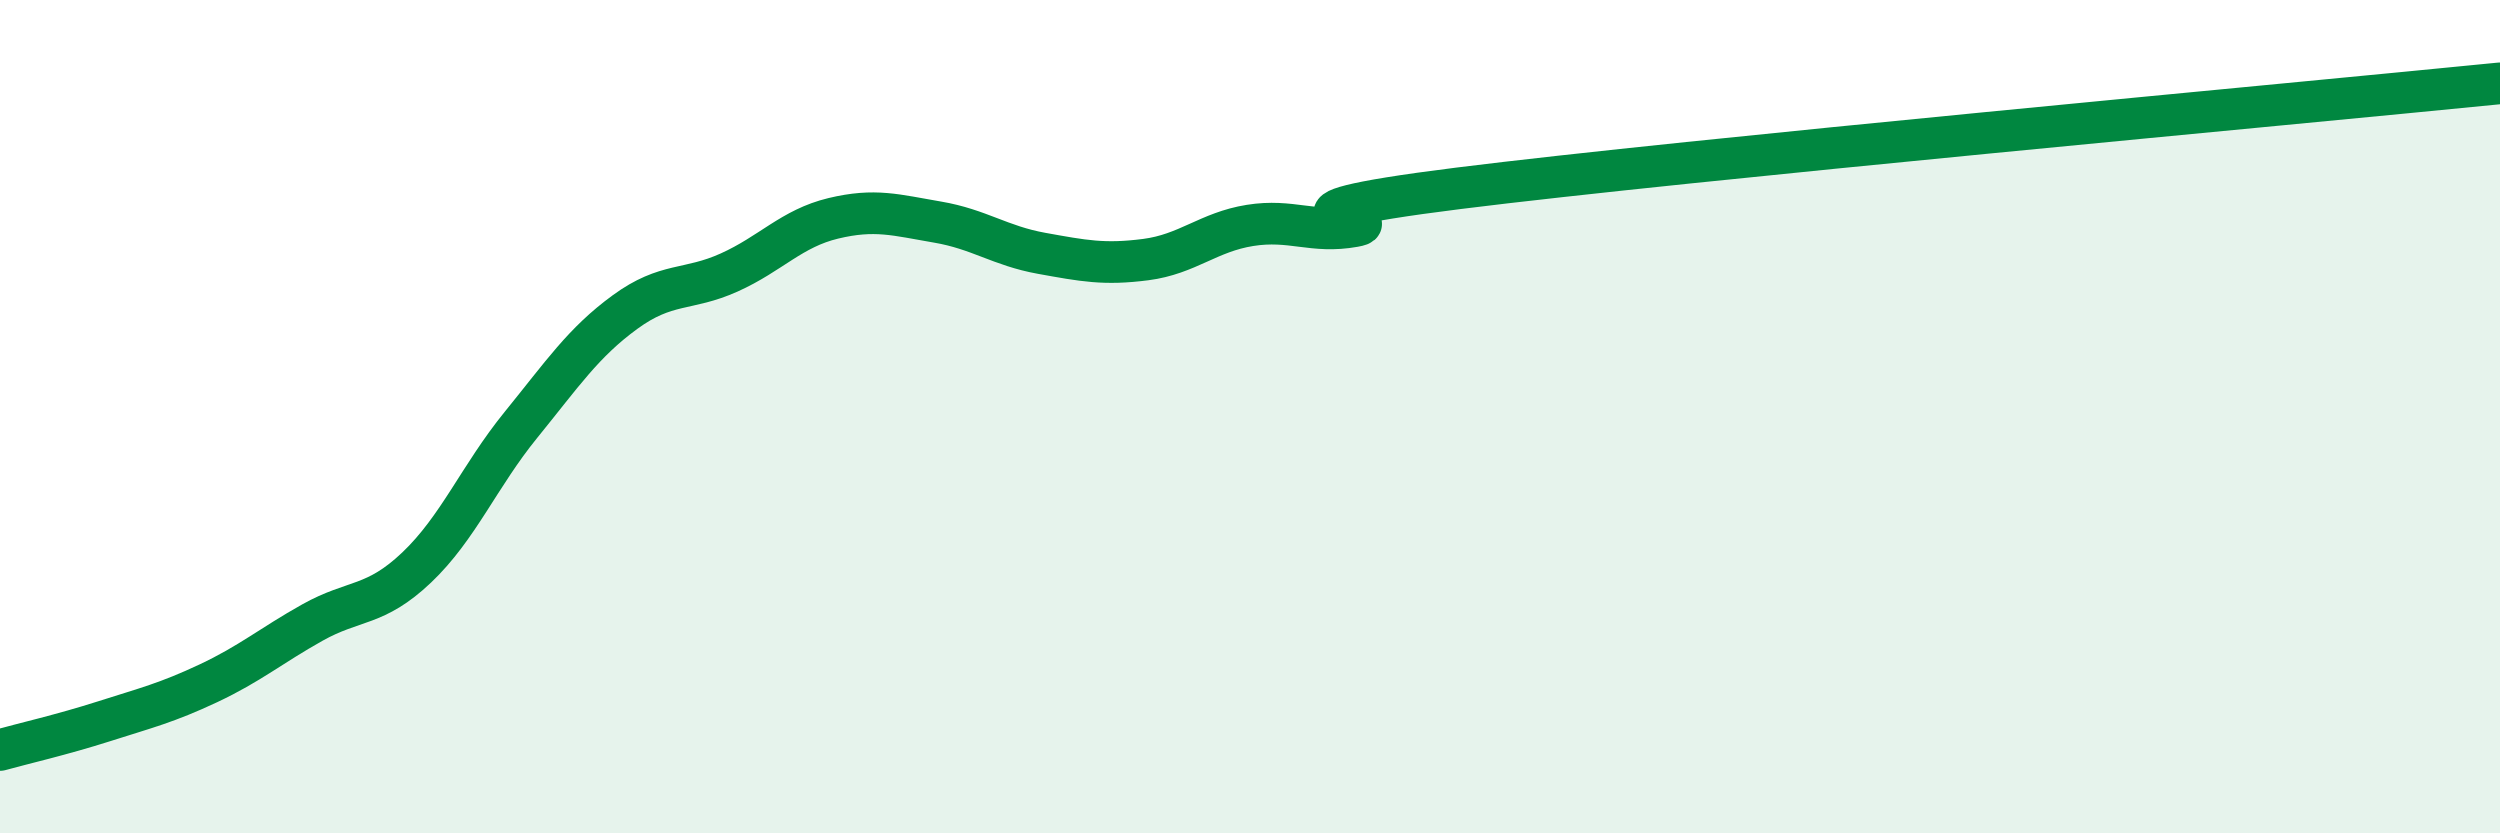
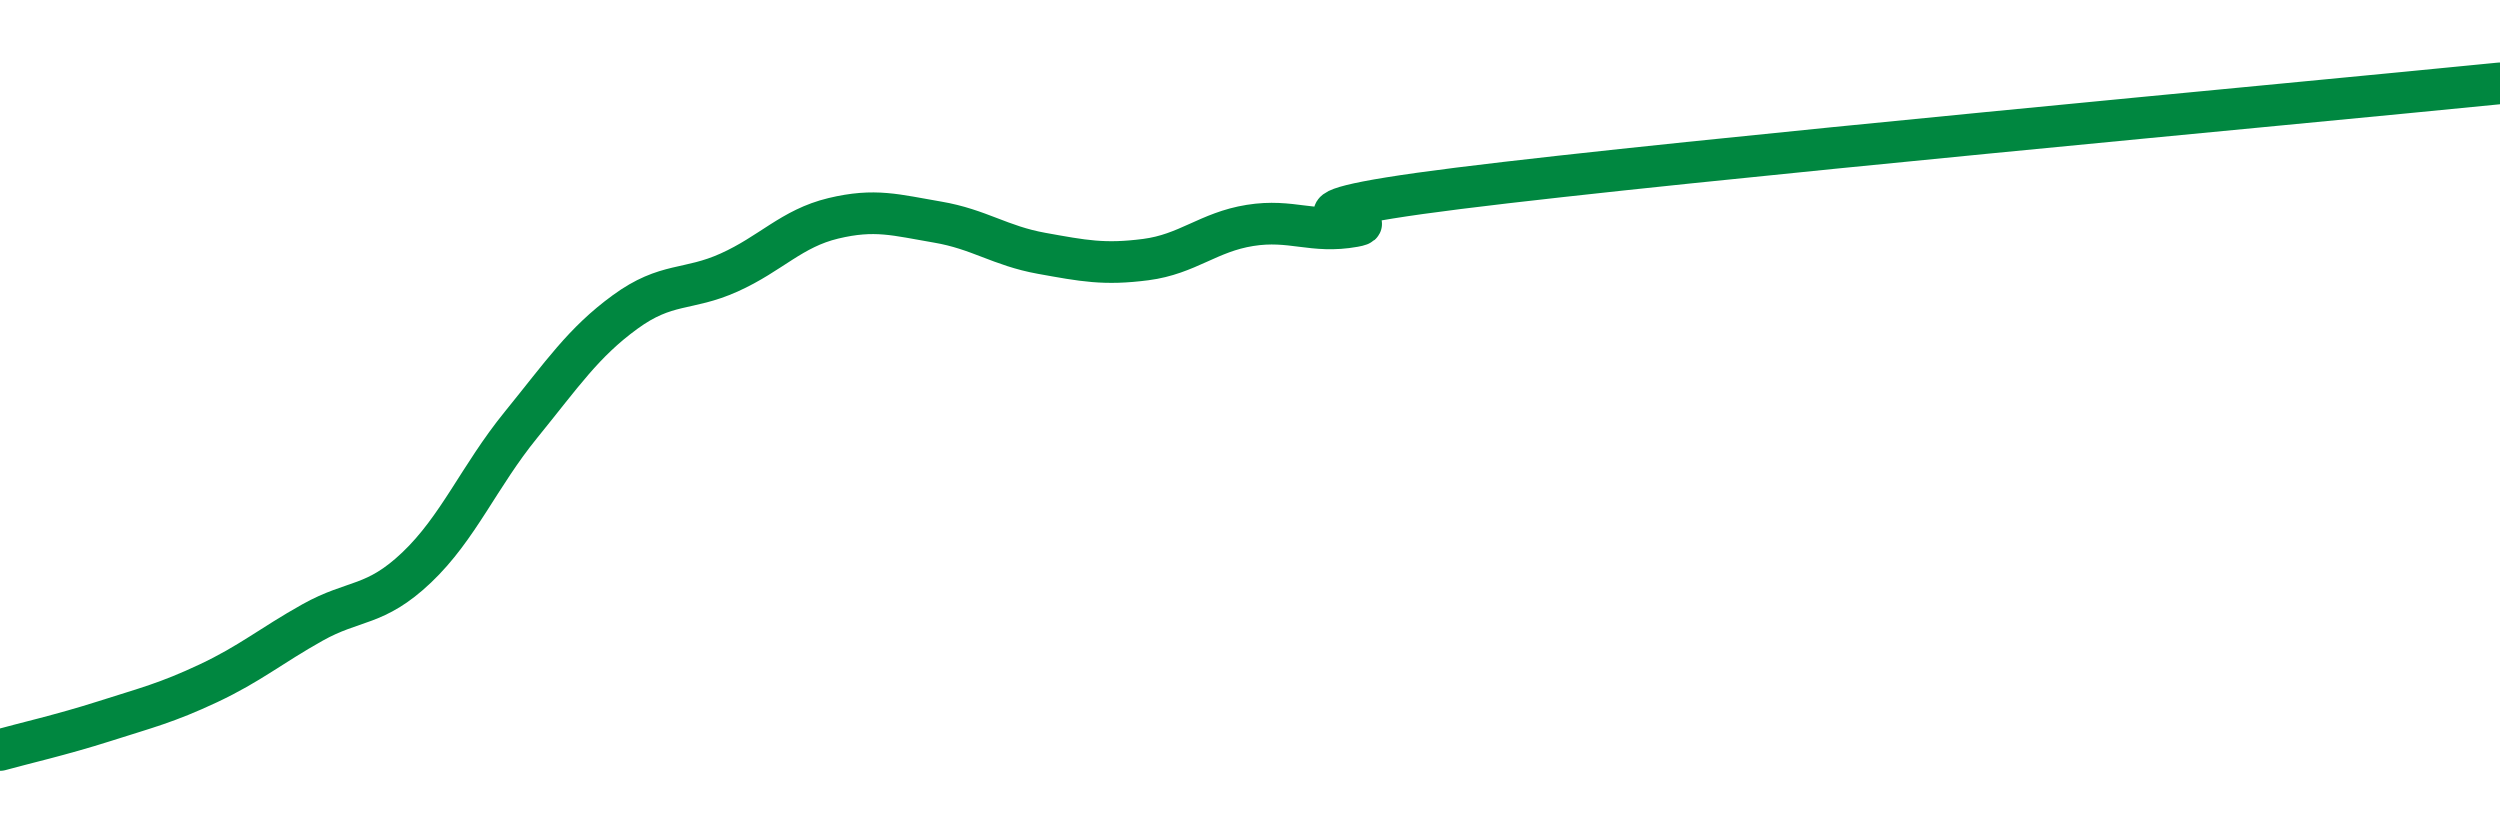
<svg xmlns="http://www.w3.org/2000/svg" width="60" height="20" viewBox="0 0 60 20">
-   <path d="M 0,18 C 0.5,17.86 1.5,17.63 2.5,17.31 C 3.5,16.99 4,16.87 5,16.4 C 6,15.93 6.5,15.5 7.5,14.94 C 8.5,14.38 9,14.57 10,13.62 C 11,12.67 11.5,11.43 12.5,10.2 C 13.5,8.97 14,8.22 15,7.49 C 16,6.76 16.5,6.99 17.5,6.54 C 18.5,6.09 19,5.48 20,5.24 C 21,5 21.5,5.16 22.5,5.33 C 23.5,5.5 24,5.9 25,6.08 C 26,6.26 26.5,6.36 27.5,6.23 C 28.5,6.1 29,5.57 30,5.41 C 31,5.25 31.5,5.61 32.5,5.43 C 33.5,5.25 29.5,5.21 35,4.52 C 40.5,3.83 55,2.5 60,2L60 20L0 20Z" fill="#008740" opacity="0.1" stroke-linecap="round" stroke-linejoin="round" />
  <path d="M 0,18 C 0.5,17.86 1.5,17.63 2.5,17.31 C 3.5,16.99 4,16.87 5,16.4 C 6,15.93 6.5,15.5 7.5,14.94 C 8.5,14.38 9,14.57 10,13.62 C 11,12.67 11.5,11.43 12.5,10.2 C 13.5,8.97 14,8.22 15,7.49 C 16,6.76 16.5,6.99 17.5,6.54 C 18.5,6.09 19,5.48 20,5.24 C 21,5 21.5,5.16 22.5,5.33 C 23.5,5.5 24,5.9 25,6.08 C 26,6.26 26.5,6.36 27.5,6.23 C 28.5,6.1 29,5.57 30,5.41 C 31,5.25 31.5,5.61 32.5,5.43 C 33.5,5.25 29.5,5.21 35,4.52 C 40.5,3.83 55,2.5 60,2" stroke="#008740" stroke-width="1" fill="none" stroke-linecap="round" stroke-linejoin="round" />
</svg>